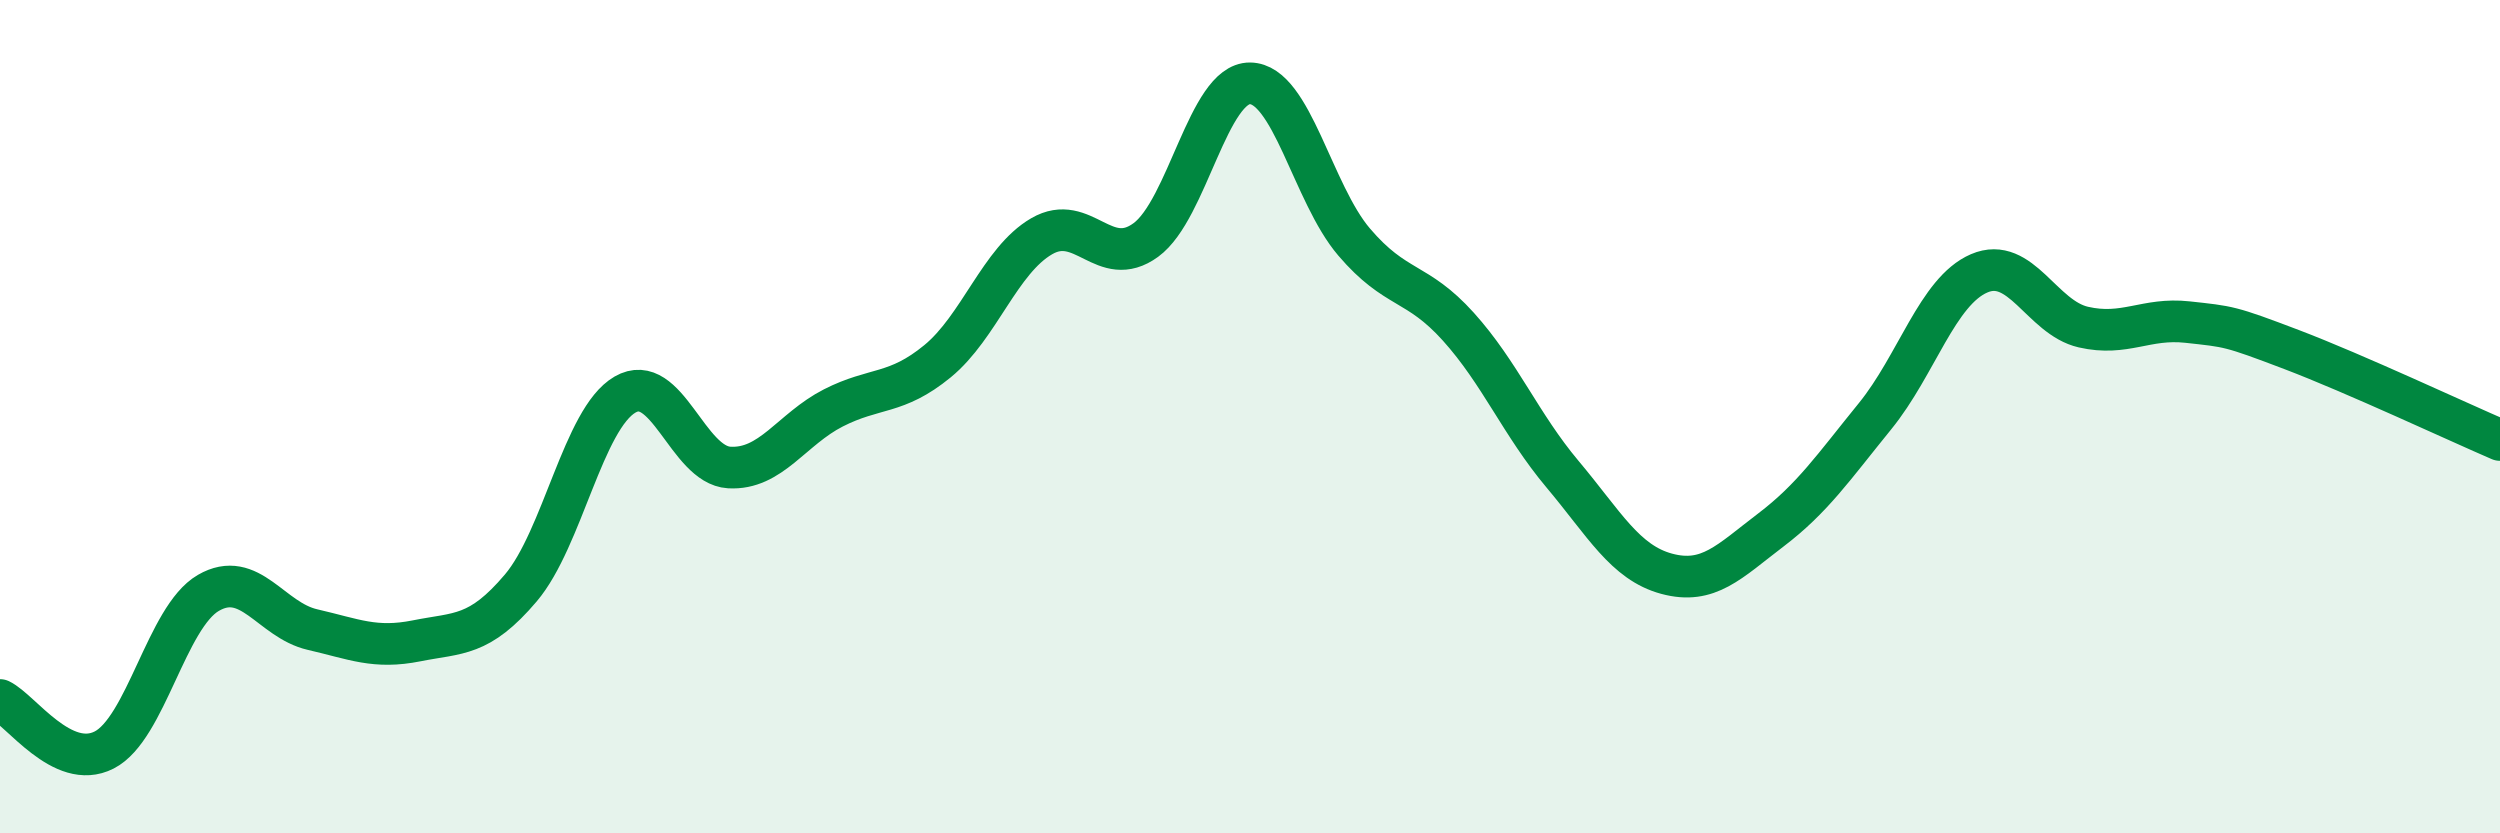
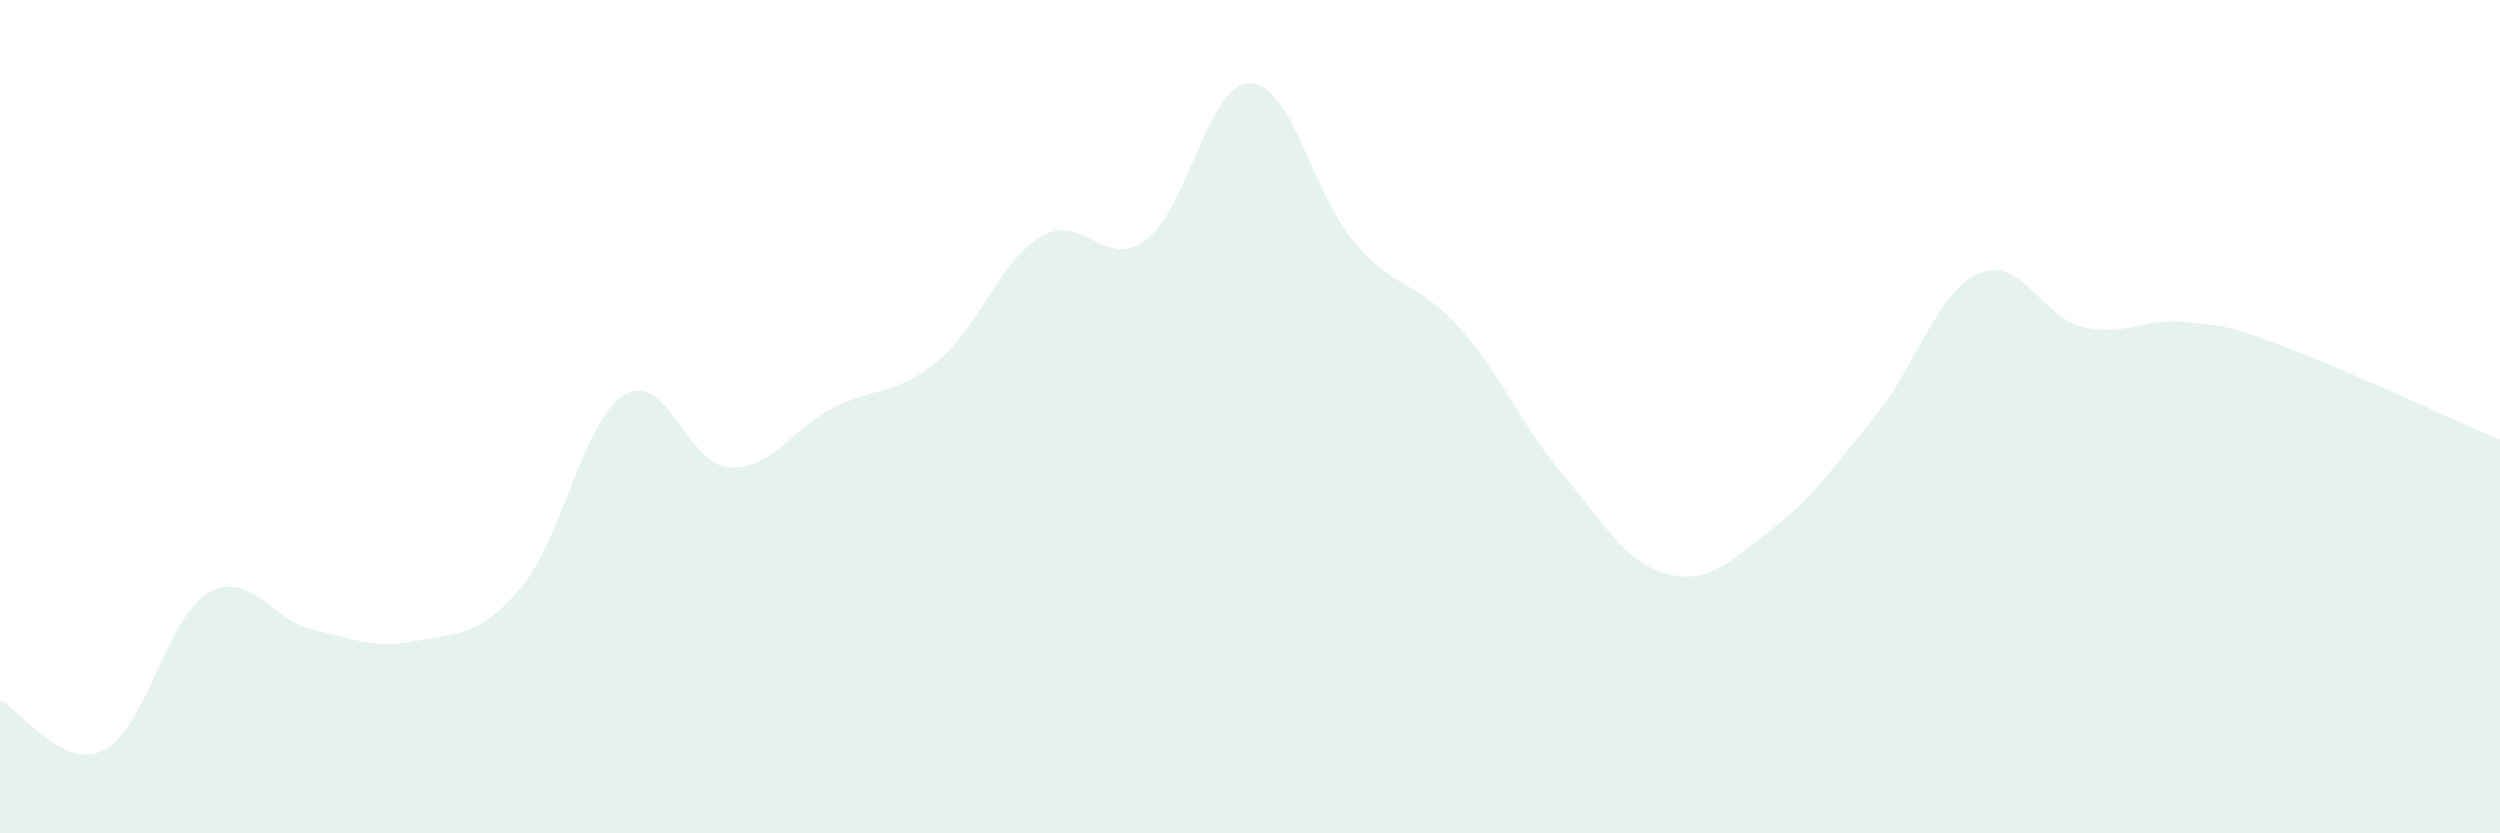
<svg xmlns="http://www.w3.org/2000/svg" width="60" height="20" viewBox="0 0 60 20">
  <path d="M 0,16.8 C 0.5,17.04 1.5,18.51 2.5,18 C 3.5,17.49 4,14.81 5,14.23 C 6,13.65 6.5,14.88 7.5,15.11 C 8.5,15.34 9,15.58 10,15.38 C 11,15.18 11.5,15.29 12.5,14.11 C 13.5,12.93 14,10.05 15,9.47 C 16,8.89 16.5,11.16 17.5,11.22 C 18.5,11.28 19,10.3 20,9.79 C 21,9.28 21.5,9.49 22.5,8.67 C 23.5,7.85 24,6.25 25,5.67 C 26,5.09 26.5,6.49 27.5,5.76 C 28.5,5.03 29,1.99 30,2 C 31,2.01 31.5,4.64 32.5,5.81 C 33.5,6.98 34,6.73 35,7.84 C 36,8.95 36.5,10.19 37.5,11.38 C 38.5,12.57 39,13.5 40,13.77 C 41,14.04 41.5,13.48 42.5,12.72 C 43.5,11.96 44,11.22 45,9.99 C 46,8.76 46.5,6.99 47.5,6.56 C 48.5,6.13 49,7.62 50,7.85 C 51,8.08 51.5,7.62 52.5,7.73 C 53.5,7.84 53.5,7.82 55,8.39 C 56.5,8.96 59,10.13 60,10.56L60 20L0 20Z" fill="#008740" opacity="0.1" stroke-linecap="round" stroke-linejoin="round" />
-   <path d="M 0,16.8 C 0.5,17.04 1.5,18.51 2.5,18 C 3.5,17.49 4,14.81 5,14.23 C 6,13.65 6.5,14.88 7.5,15.11 C 8.5,15.34 9,15.58 10,15.38 C 11,15.18 11.5,15.29 12.5,14.11 C 13.5,12.93 14,10.05 15,9.47 C 16,8.89 16.5,11.16 17.5,11.22 C 18.5,11.28 19,10.3 20,9.79 C 21,9.28 21.5,9.49 22.5,8.67 C 23.5,7.85 24,6.25 25,5.67 C 26,5.09 26.5,6.49 27.5,5.76 C 28.5,5.03 29,1.99 30,2 C 31,2.01 31.5,4.64 32.5,5.81 C 33.5,6.98 34,6.73 35,7.84 C 36,8.95 36.5,10.19 37.5,11.38 C 38.5,12.57 39,13.5 40,13.77 C 41,14.04 41.5,13.48 42.5,12.72 C 43.5,11.96 44,11.22 45,9.99 C 46,8.76 46.5,6.99 47.5,6.56 C 48.5,6.13 49,7.62 50,7.85 C 51,8.08 51.5,7.62 52.5,7.73 C 53.5,7.84 53.5,7.82 55,8.39 C 56.5,8.96 59,10.13 60,10.56" stroke="#008740" stroke-width="1" fill="none" stroke-linecap="round" stroke-linejoin="round" />
</svg>